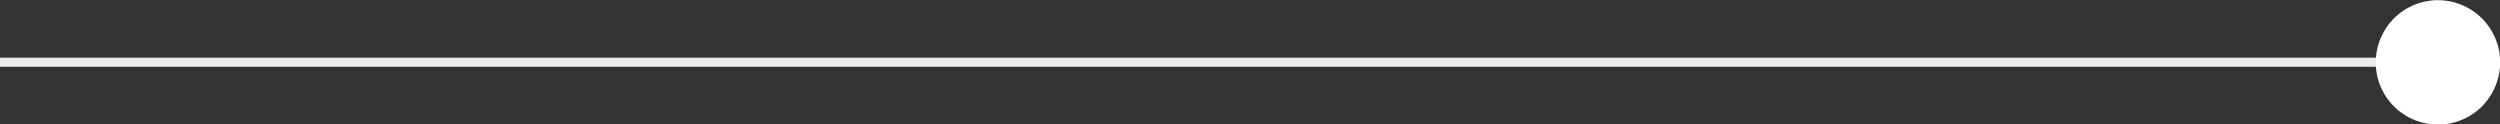
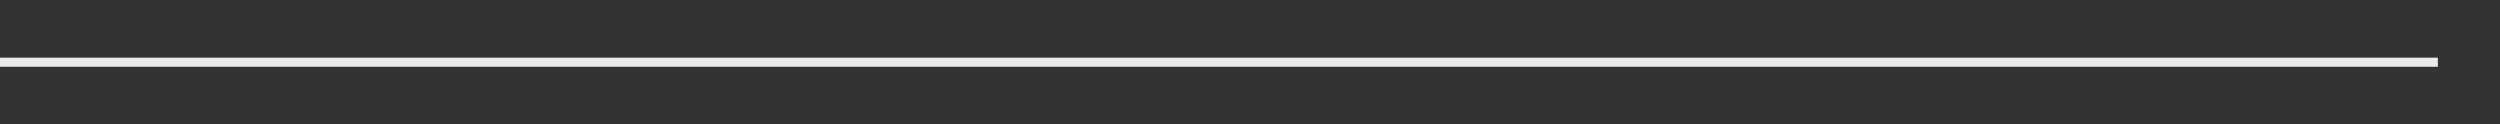
<svg xmlns="http://www.w3.org/2000/svg" id="Livello_1" data-name="Livello 1" viewBox="0 0 412.65 20.53">
  <rect x="0" y="0" width="412.65" height="20.53" fill="#333333" stroke="none" />
  <defs>
    <style>      .cls-1 {        fill: #fff;      }      .cls-2 {        fill: none;        opacity: .9;        stroke: #fff;        stroke-miterlimit: 10;        stroke-width: 1.5px;      }    </style>
  </defs>
-   <circle class="cls-1" cx="402.39" cy="10.27" r="10.27" transform="translate(47.89 200.93) rotate(-29.73)" />
  <line class="cls-2" x1="402.39" y1="10.27" x2="0" y2="10.27" />
</svg>